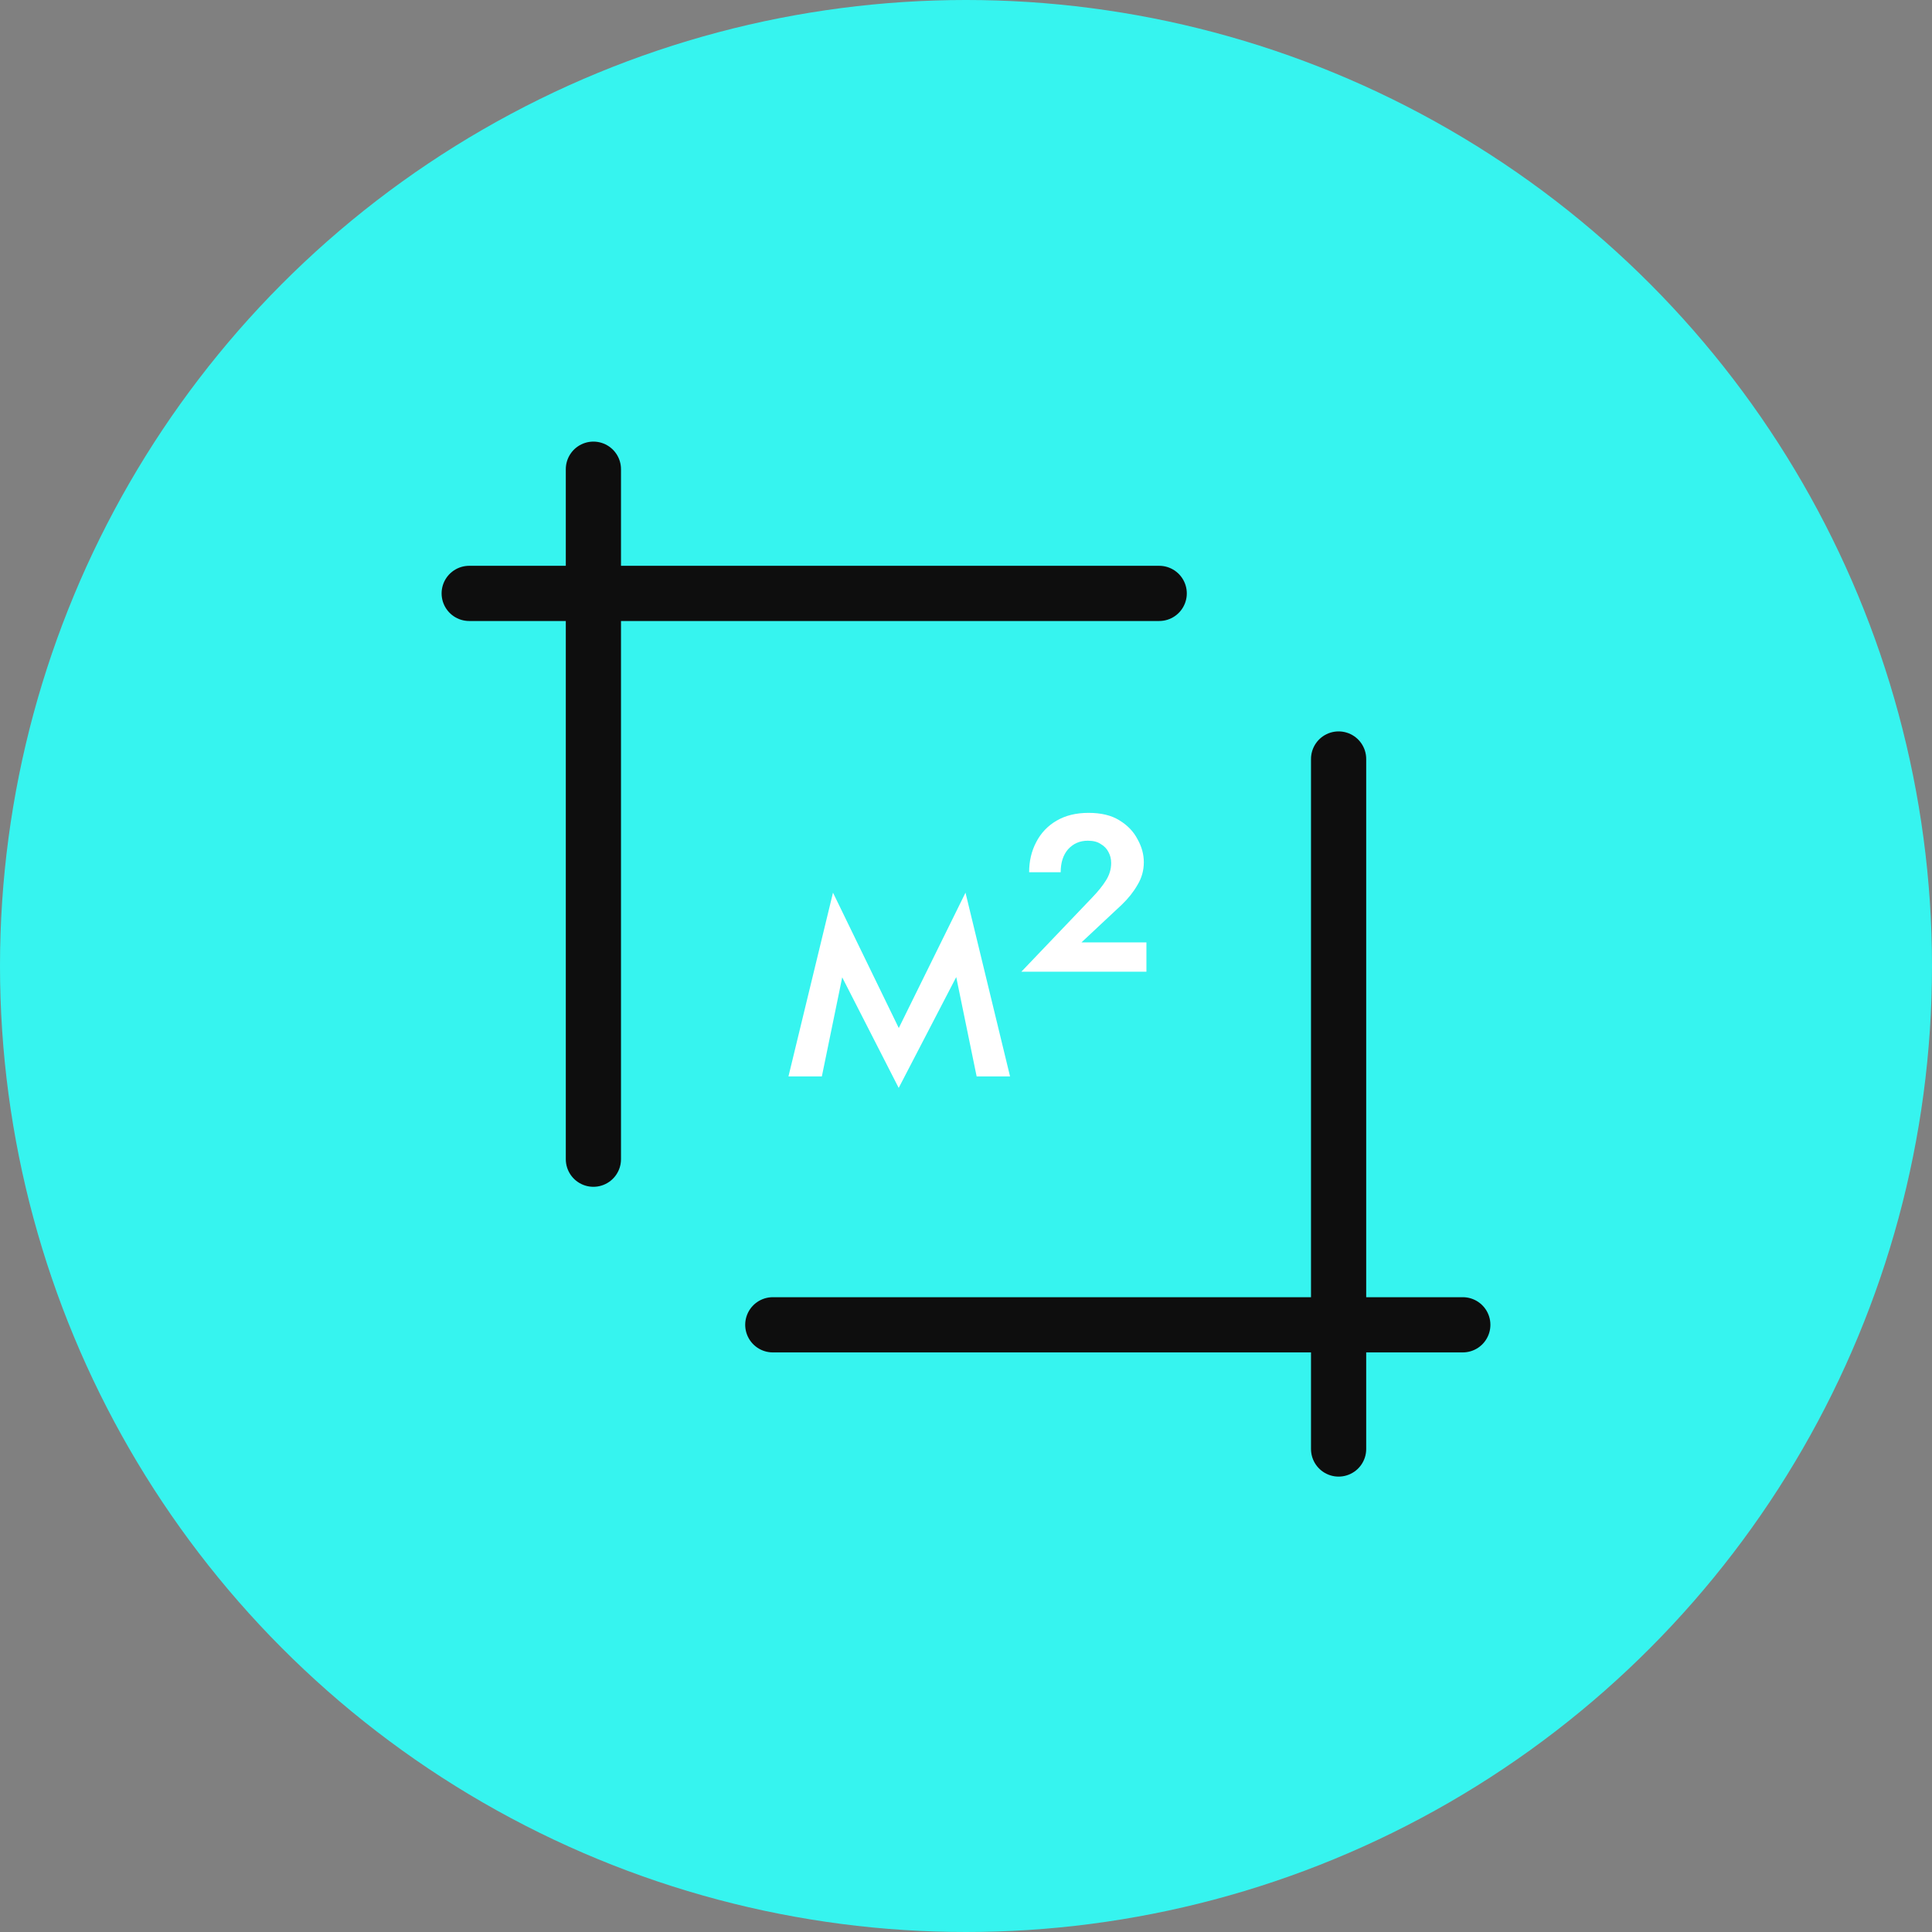
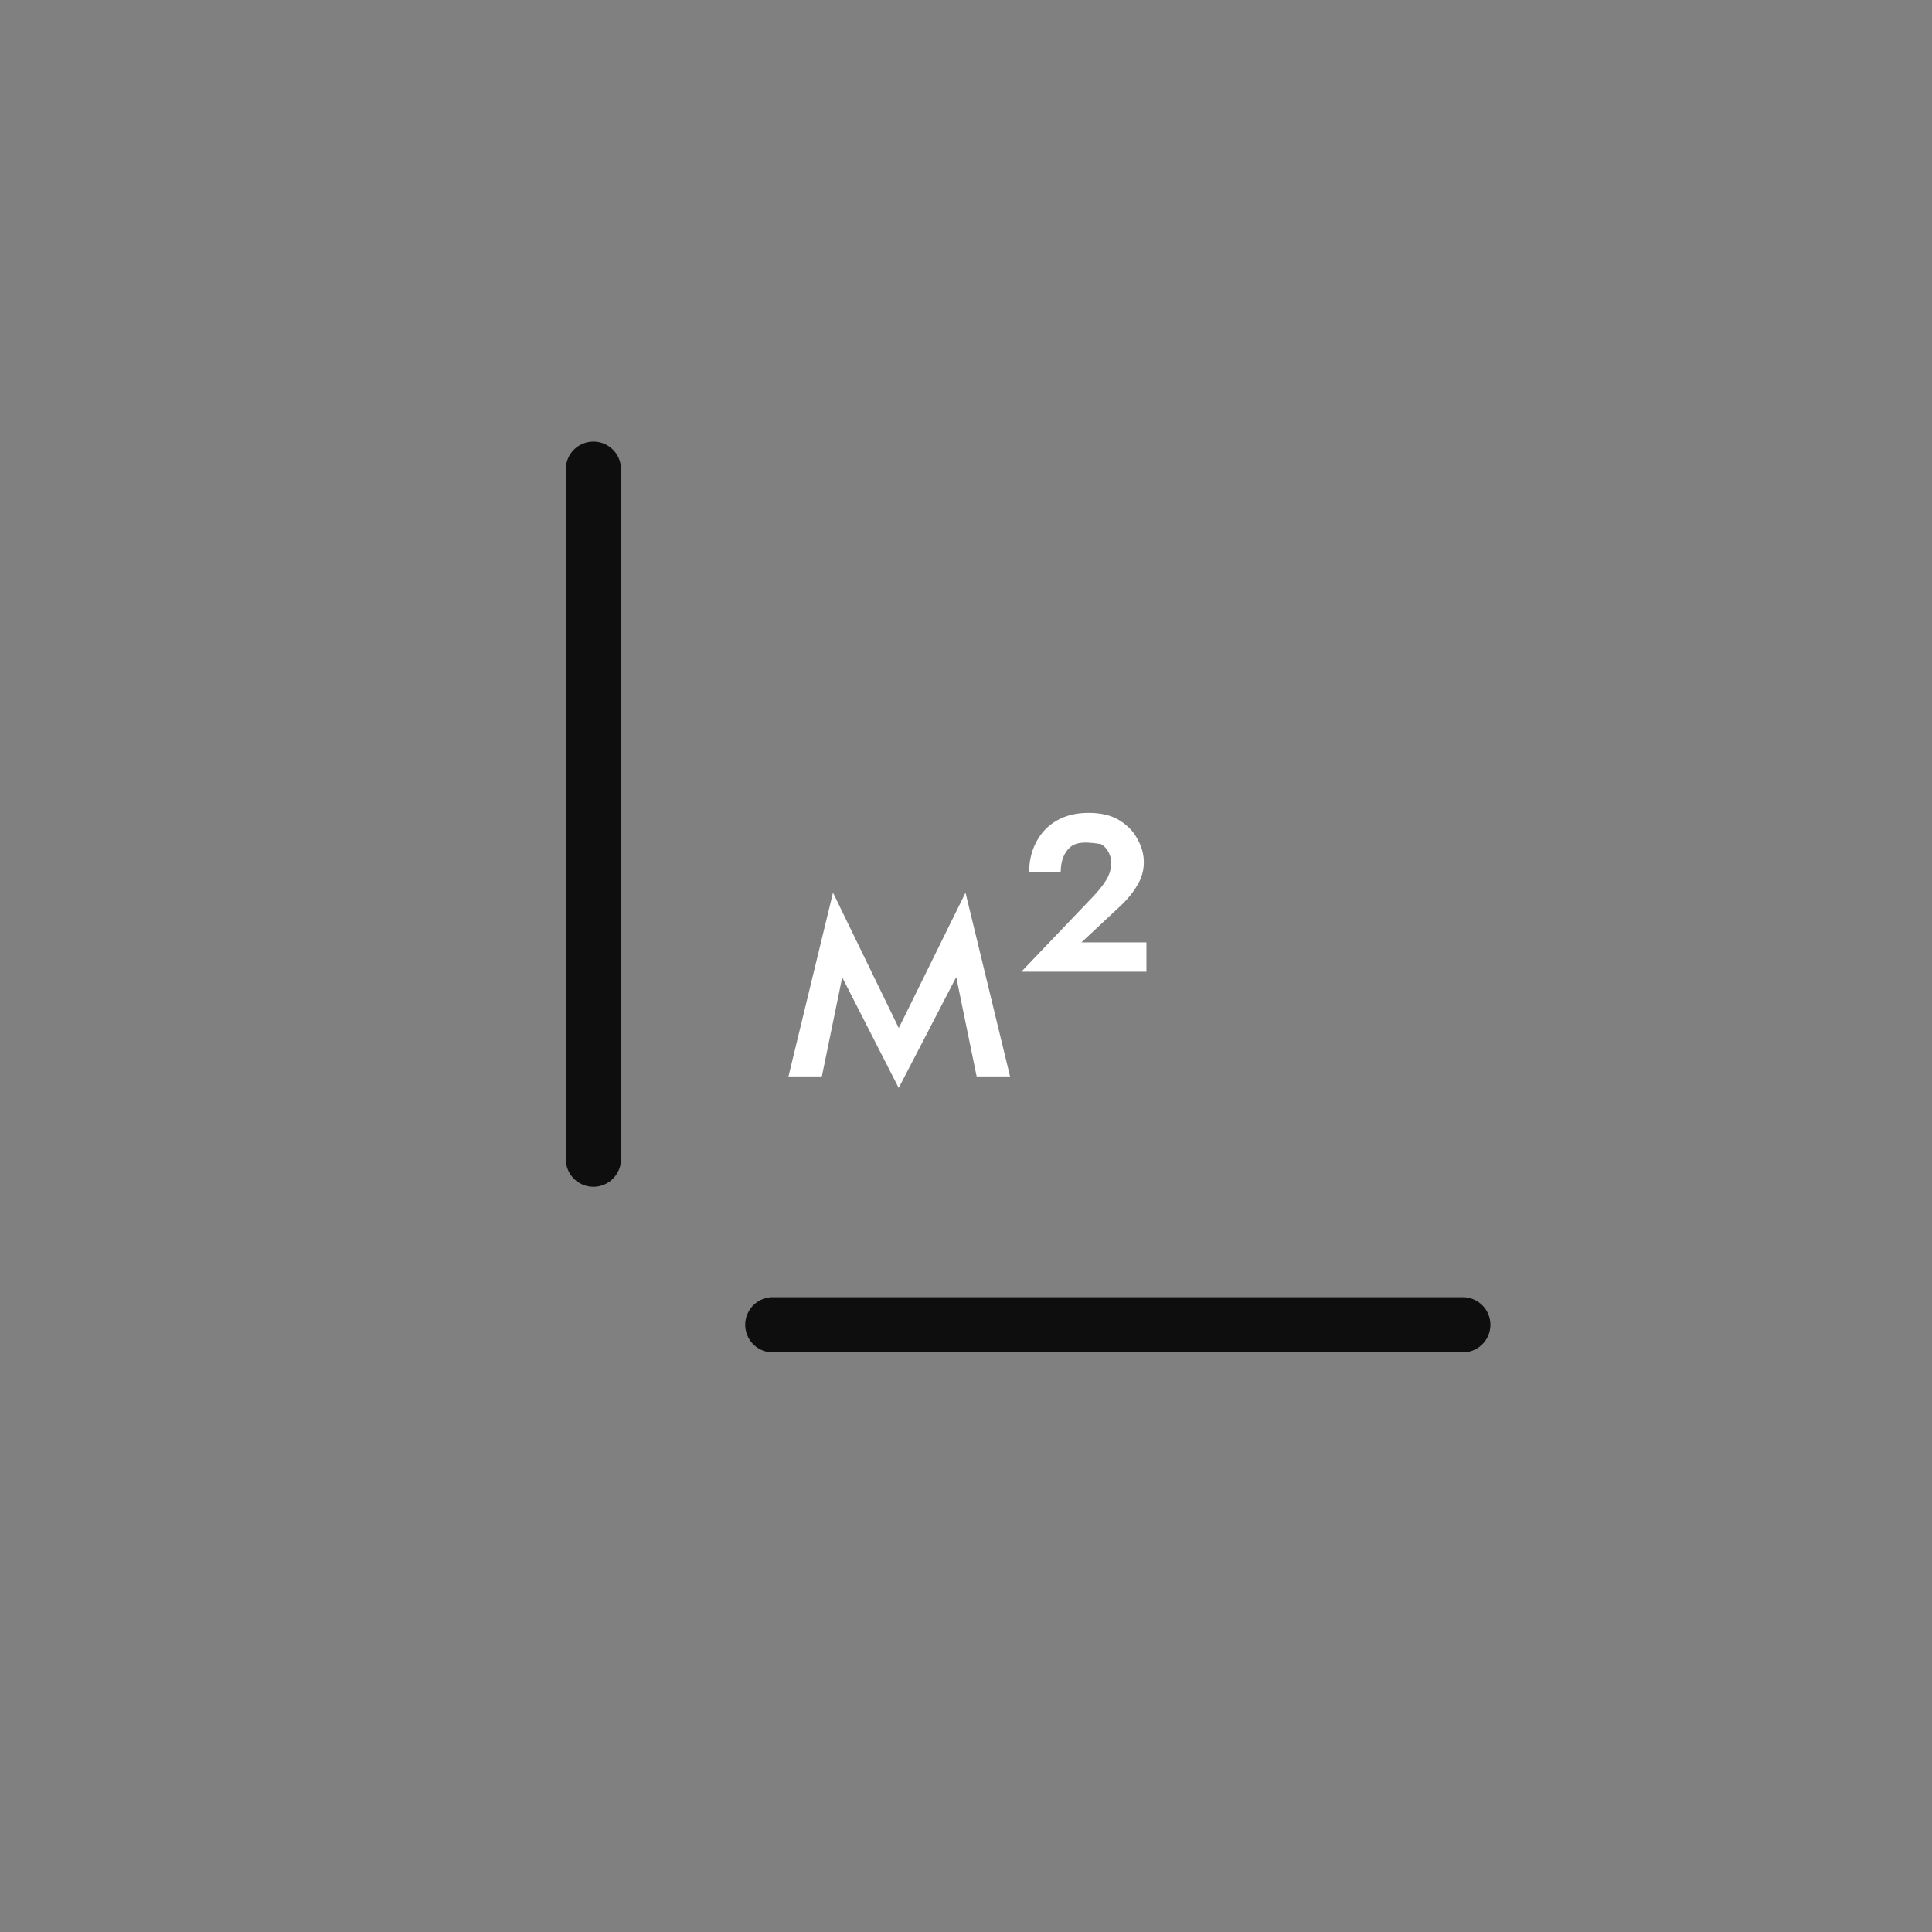
<svg xmlns="http://www.w3.org/2000/svg" width="140" height="140" viewBox="0 0 140 140" fill="none">
  <rect x="0" y="0" width="140" height="140" fill="#808080" stroke="none" />
-   <circle cx="70" cy="70" r="70" fill="#36F4EF" />
-   <path d="M70.771 78L68.754 68.183L69.964 64.686L73.192 78H70.771ZM64.316 76.144L69.964 64.686L70.233 68.99L65.123 78.834L64.316 76.144ZM65.123 78.834L60.093 68.99L60.362 64.686L65.93 76.144L65.123 78.834ZM57.135 78L60.362 64.686L61.572 68.183L59.555 78H57.135ZM74.01 70.415L79.147 65.036C79.578 64.588 79.909 64.175 80.142 63.799C80.393 63.404 80.519 62.983 80.519 62.535C80.519 62.248 80.456 61.988 80.331 61.755C80.205 61.503 80.017 61.306 79.766 61.163C79.533 61.001 79.219 60.921 78.824 60.921C78.251 60.921 77.775 61.127 77.399 61.539C77.04 61.952 76.861 62.508 76.861 63.207H74.575C74.575 62.4 74.745 61.674 75.086 61.028C75.427 60.365 75.92 59.845 76.565 59.468C77.211 59.092 77.982 58.903 78.878 58.903C79.793 58.903 80.537 59.083 81.111 59.441C81.702 59.8 82.142 60.257 82.429 60.813C82.733 61.351 82.886 61.907 82.886 62.481C82.886 63.072 82.733 63.619 82.429 64.121C82.142 64.623 81.765 65.099 81.299 65.547L78.367 68.29H83.074V70.415H74.01Z" fill="white" />
-   <path d="M84 43H34" stroke="#0E0E0E" stroke-width="4" stroke-linecap="round" />
+   <path d="M70.771 78L68.754 68.183L69.964 64.686L73.192 78H70.771ZM64.316 76.144L69.964 64.686L70.233 68.99L65.123 78.834L64.316 76.144ZM65.123 78.834L60.093 68.99L60.362 64.686L65.93 76.144L65.123 78.834ZM57.135 78L60.362 64.686L61.572 68.183L59.555 78H57.135ZM74.01 70.415L79.147 65.036C79.578 64.588 79.909 64.175 80.142 63.799C80.393 63.404 80.519 62.983 80.519 62.535C80.519 62.248 80.456 61.988 80.331 61.755C80.205 61.503 80.017 61.306 79.766 61.163C78.251 60.921 77.775 61.127 77.399 61.539C77.04 61.952 76.861 62.508 76.861 63.207H74.575C74.575 62.4 74.745 61.674 75.086 61.028C75.427 60.365 75.92 59.845 76.565 59.468C77.211 59.092 77.982 58.903 78.878 58.903C79.793 58.903 80.537 59.083 81.111 59.441C81.702 59.8 82.142 60.257 82.429 60.813C82.733 61.351 82.886 61.907 82.886 62.481C82.886 63.072 82.733 63.619 82.429 64.121C82.142 64.623 81.765 65.099 81.299 65.547L78.367 68.29H83.074V70.415H74.01Z" fill="white" />
  <path d="M43 84L43 34" stroke="#0E0E0E" stroke-width="4" stroke-linecap="round" />
  <path d="M56 96L106 96" stroke="#0E0E0E" stroke-width="4" stroke-linecap="round" />
-   <path d="M97 55L97 105" stroke="#0E0E0E" stroke-width="4" stroke-linecap="round" />
</svg>